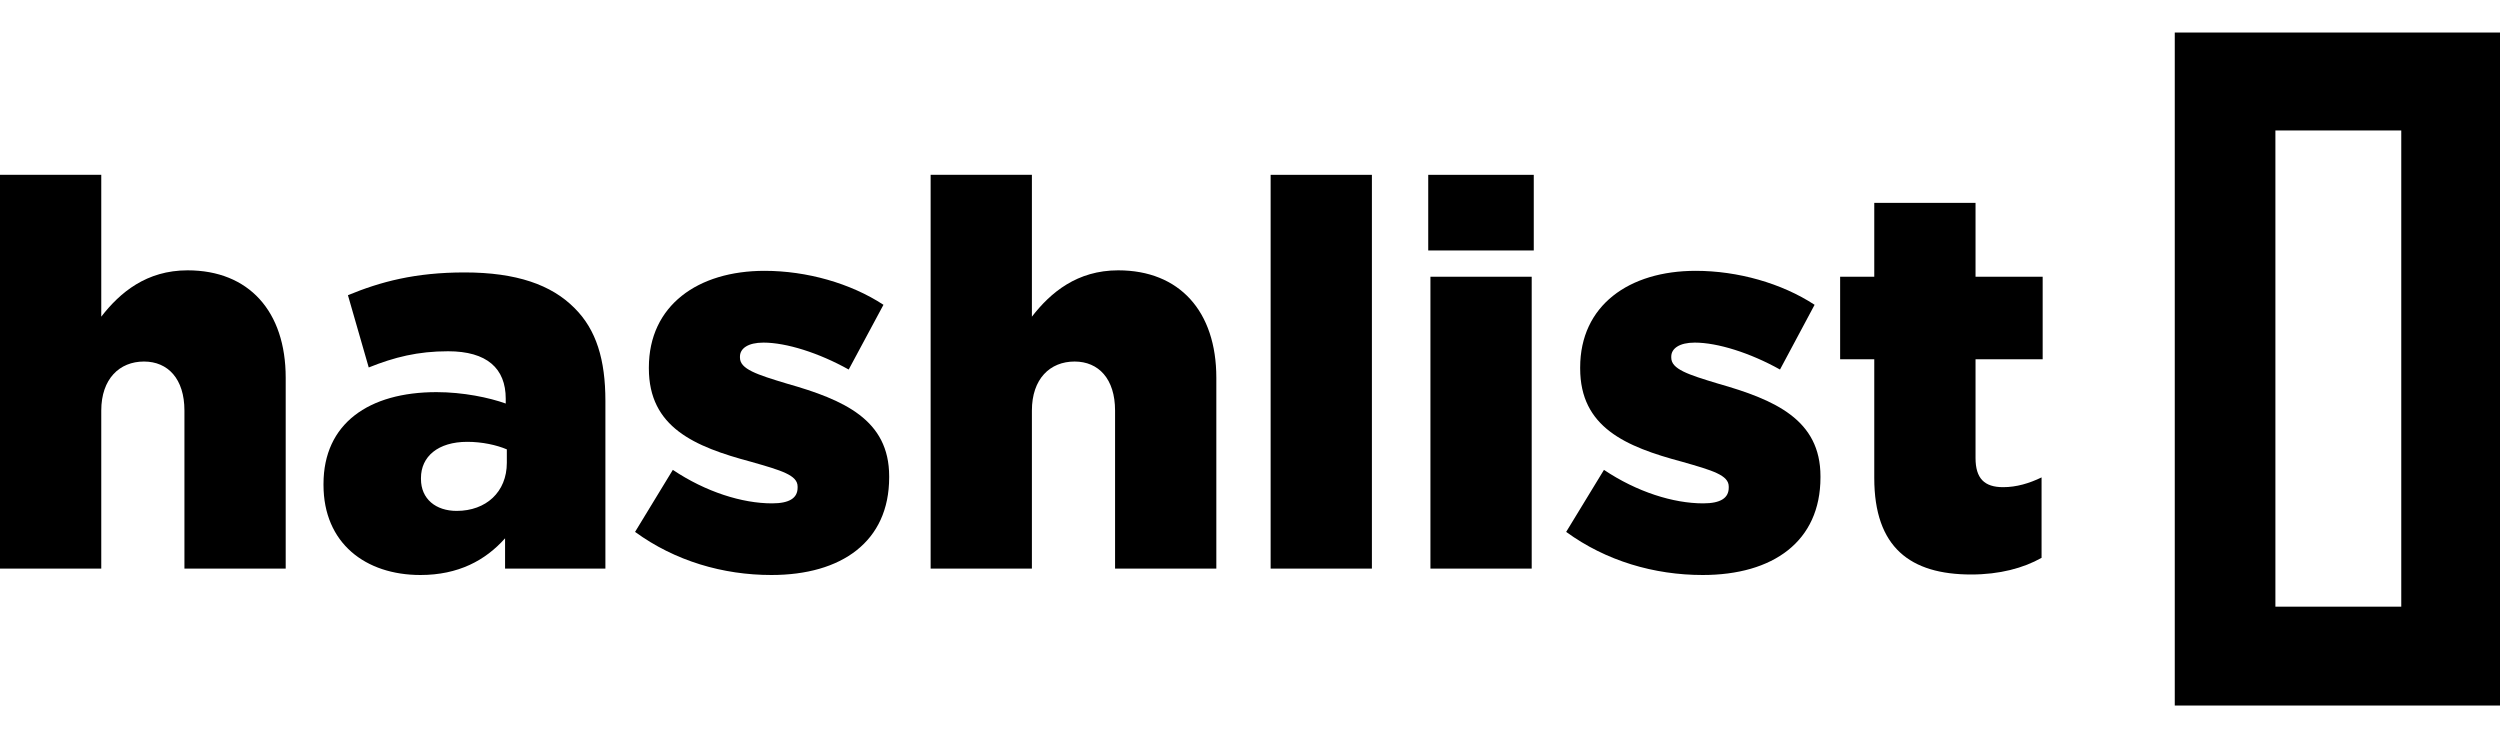
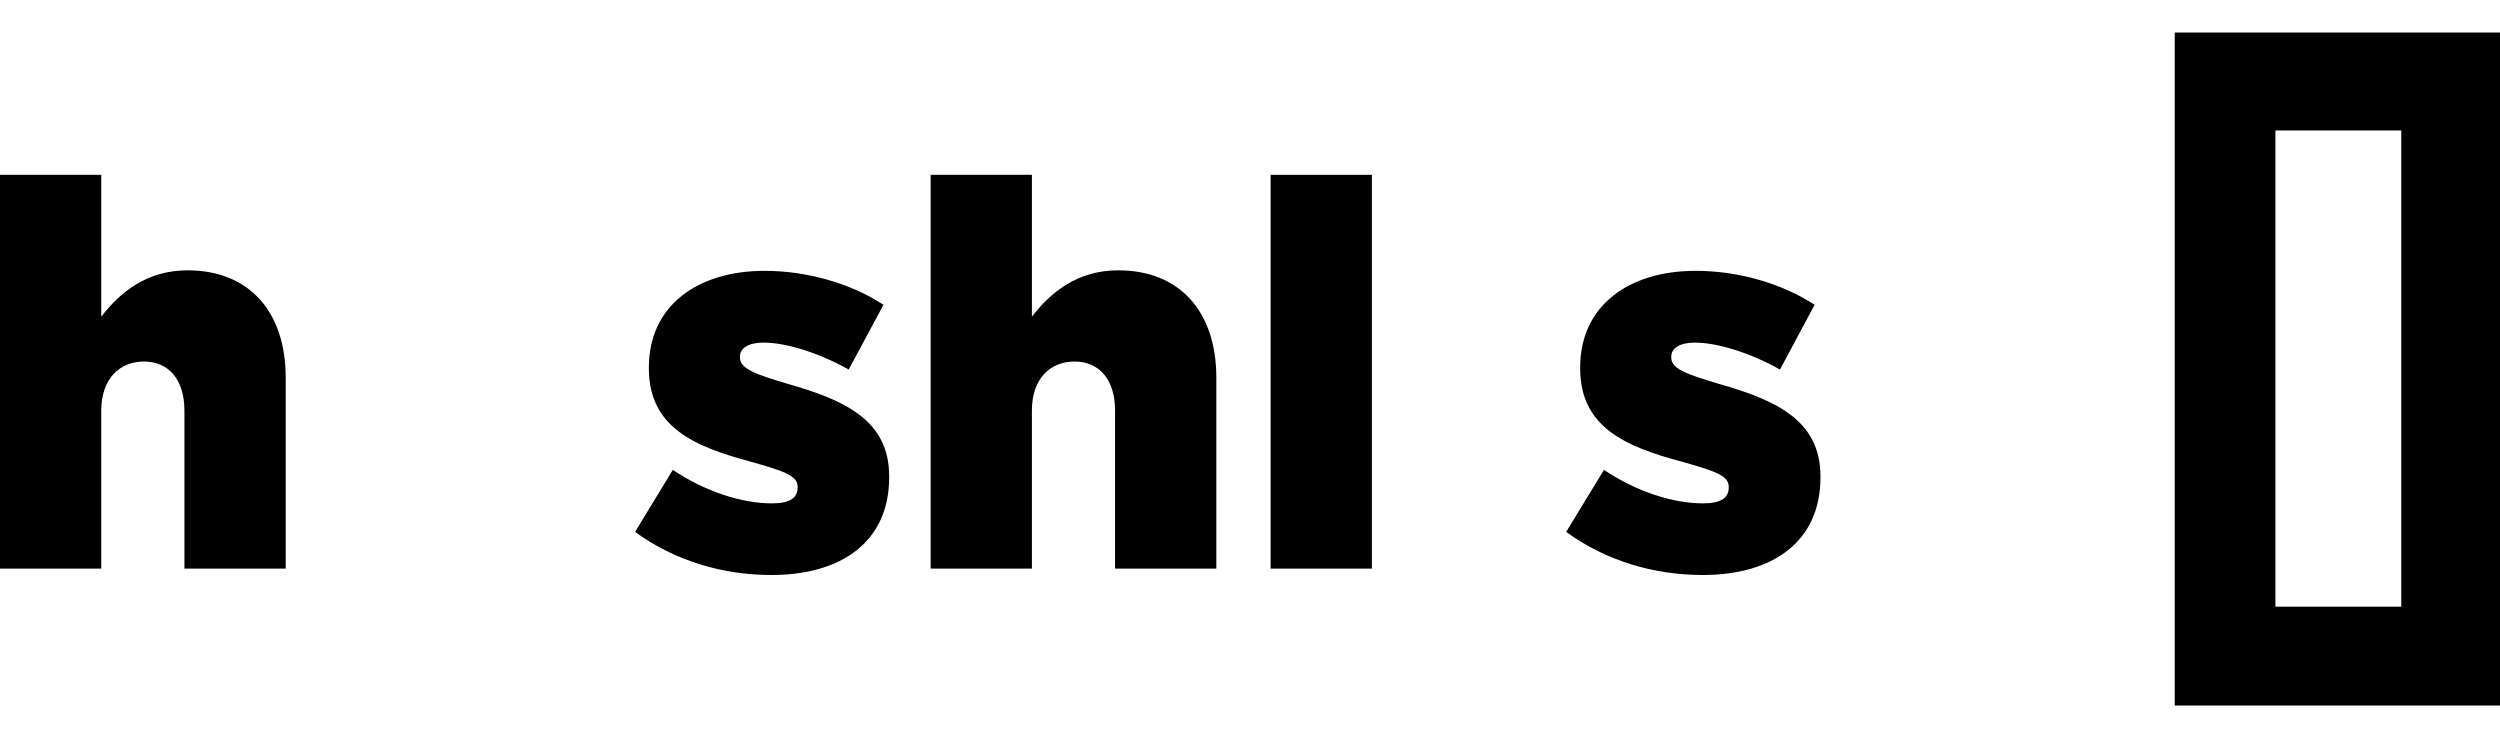
<svg xmlns="http://www.w3.org/2000/svg" width="75" height="22" viewBox="0 0 75 22" fill="none">
  <g clip-path="url(#clip0_26_1362)">
    <path d="M0 17.058H3.038V12.317C3.038 11.365 3.586 10.846 4.319 10.846C5.038 10.846 5.533 11.365 5.533 12.317V17.058H8.571V11.331C8.571 9.341 7.466 8.11 5.628 8.11C4.395 8.11 3.6 8.774 3.038 9.5V5.245H0V17.058Z" fill="black" />
-     <path d="M13.7 15.327C13.076 15.327 12.629 14.971 12.629 14.37V14.341C12.629 13.697 13.138 13.255 14.019 13.255C14.467 13.255 14.9 13.351 15.205 13.481V13.885C15.205 14.76 14.581 15.327 13.7 15.327ZM12.614 17.25C13.748 17.25 14.562 16.813 15.152 16.149V17.058H18.162V12.024C18.162 10.798 17.891 9.889 17.233 9.24C16.543 8.543 15.491 8.173 13.938 8.173C12.453 8.173 11.415 8.452 10.438 8.856L11.062 11.024C11.829 10.716 12.534 10.538 13.443 10.538C14.61 10.538 15.172 11.053 15.172 11.961V12.106C14.676 11.928 13.895 11.764 13.095 11.764C11.062 11.764 9.705 12.707 9.705 14.519V14.548C9.705 16.298 10.967 17.25 12.614 17.25Z" fill="black" />
    <path d="M23.142 17.25C25.252 17.25 26.675 16.245 26.675 14.322V14.288C26.675 12.591 25.318 11.995 23.609 11.509C22.699 11.235 22.199 11.072 22.199 10.73V10.697C22.199 10.456 22.437 10.278 22.904 10.278C23.59 10.278 24.566 10.586 25.461 11.086L26.504 9.144C25.514 8.495 24.199 8.125 22.937 8.125C20.937 8.125 19.466 9.163 19.466 11.024V11.053C19.466 12.817 20.828 13.399 22.537 13.855C23.447 14.115 23.928 14.255 23.928 14.596V14.63C23.928 14.937 23.69 15.101 23.161 15.101C22.266 15.101 21.175 14.759 20.185 14.096L19.052 15.957C20.252 16.831 21.69 17.25 23.142 17.25Z" fill="black" />
    <path d="M27.919 17.058H30.957V12.317C30.957 11.365 31.5 10.846 32.238 10.846C32.957 10.846 33.452 11.365 33.452 12.317V17.058H36.49V11.331C36.49 9.341 35.386 8.11 33.547 8.11C32.314 8.11 31.519 8.774 30.957 9.5V5.245H27.919V17.058Z" fill="black" />
    <path d="M38.119 17.058H41.157V5.245H38.119V17.058Z" fill="black" />
-     <path d="M42.913 17.058H45.951V8.302H42.913V17.058ZM42.847 7.514H46.013V5.245H42.847V7.514Z" fill="black" />
    <path d="M51.081 17.25C53.19 17.25 54.614 16.245 54.614 14.322V14.288C54.614 12.591 53.252 11.995 51.543 11.509C50.633 11.235 50.138 11.072 50.138 10.73V10.697C50.138 10.456 50.381 10.278 50.843 10.278C51.528 10.278 52.505 10.586 53.4 11.086L54.438 9.144C53.447 8.495 52.133 8.125 50.871 8.125C48.871 8.125 47.405 9.163 47.405 11.024V11.053C47.405 12.817 48.762 13.399 50.471 13.855C51.38 14.115 51.862 14.255 51.862 14.596V14.63C51.862 14.937 51.624 15.101 51.095 15.101C50.2 15.101 49.109 14.759 48.119 14.096L46.985 15.957C48.185 16.831 49.629 17.25 51.081 17.25Z" fill="black" />
-     <path d="M59.137 17.235C59.985 17.235 60.704 17.043 61.247 16.735V14.322C60.88 14.5 60.495 14.615 60.094 14.615C59.533 14.615 59.266 14.355 59.266 13.74V10.778H61.28V8.302H59.266V6.086H56.228V8.302H55.204V10.778H56.228V14.341C56.228 16.428 57.313 17.235 59.137 17.235Z" fill="black" />
    <path fill-rule="evenodd" clip-rule="evenodd" d="M65.243 0.975V21.167H75V0.975H65.243ZM72.038 3.913H68.262V18.201H72.038V3.913Z" fill="black" />
  </g>
  <defs>
    <clipPath id="clip0_26_1362">
      <rect width="75" height="20.497" fill="white" transform="translate(0 0.975)" />
    </clipPath>
  </defs>
</svg>